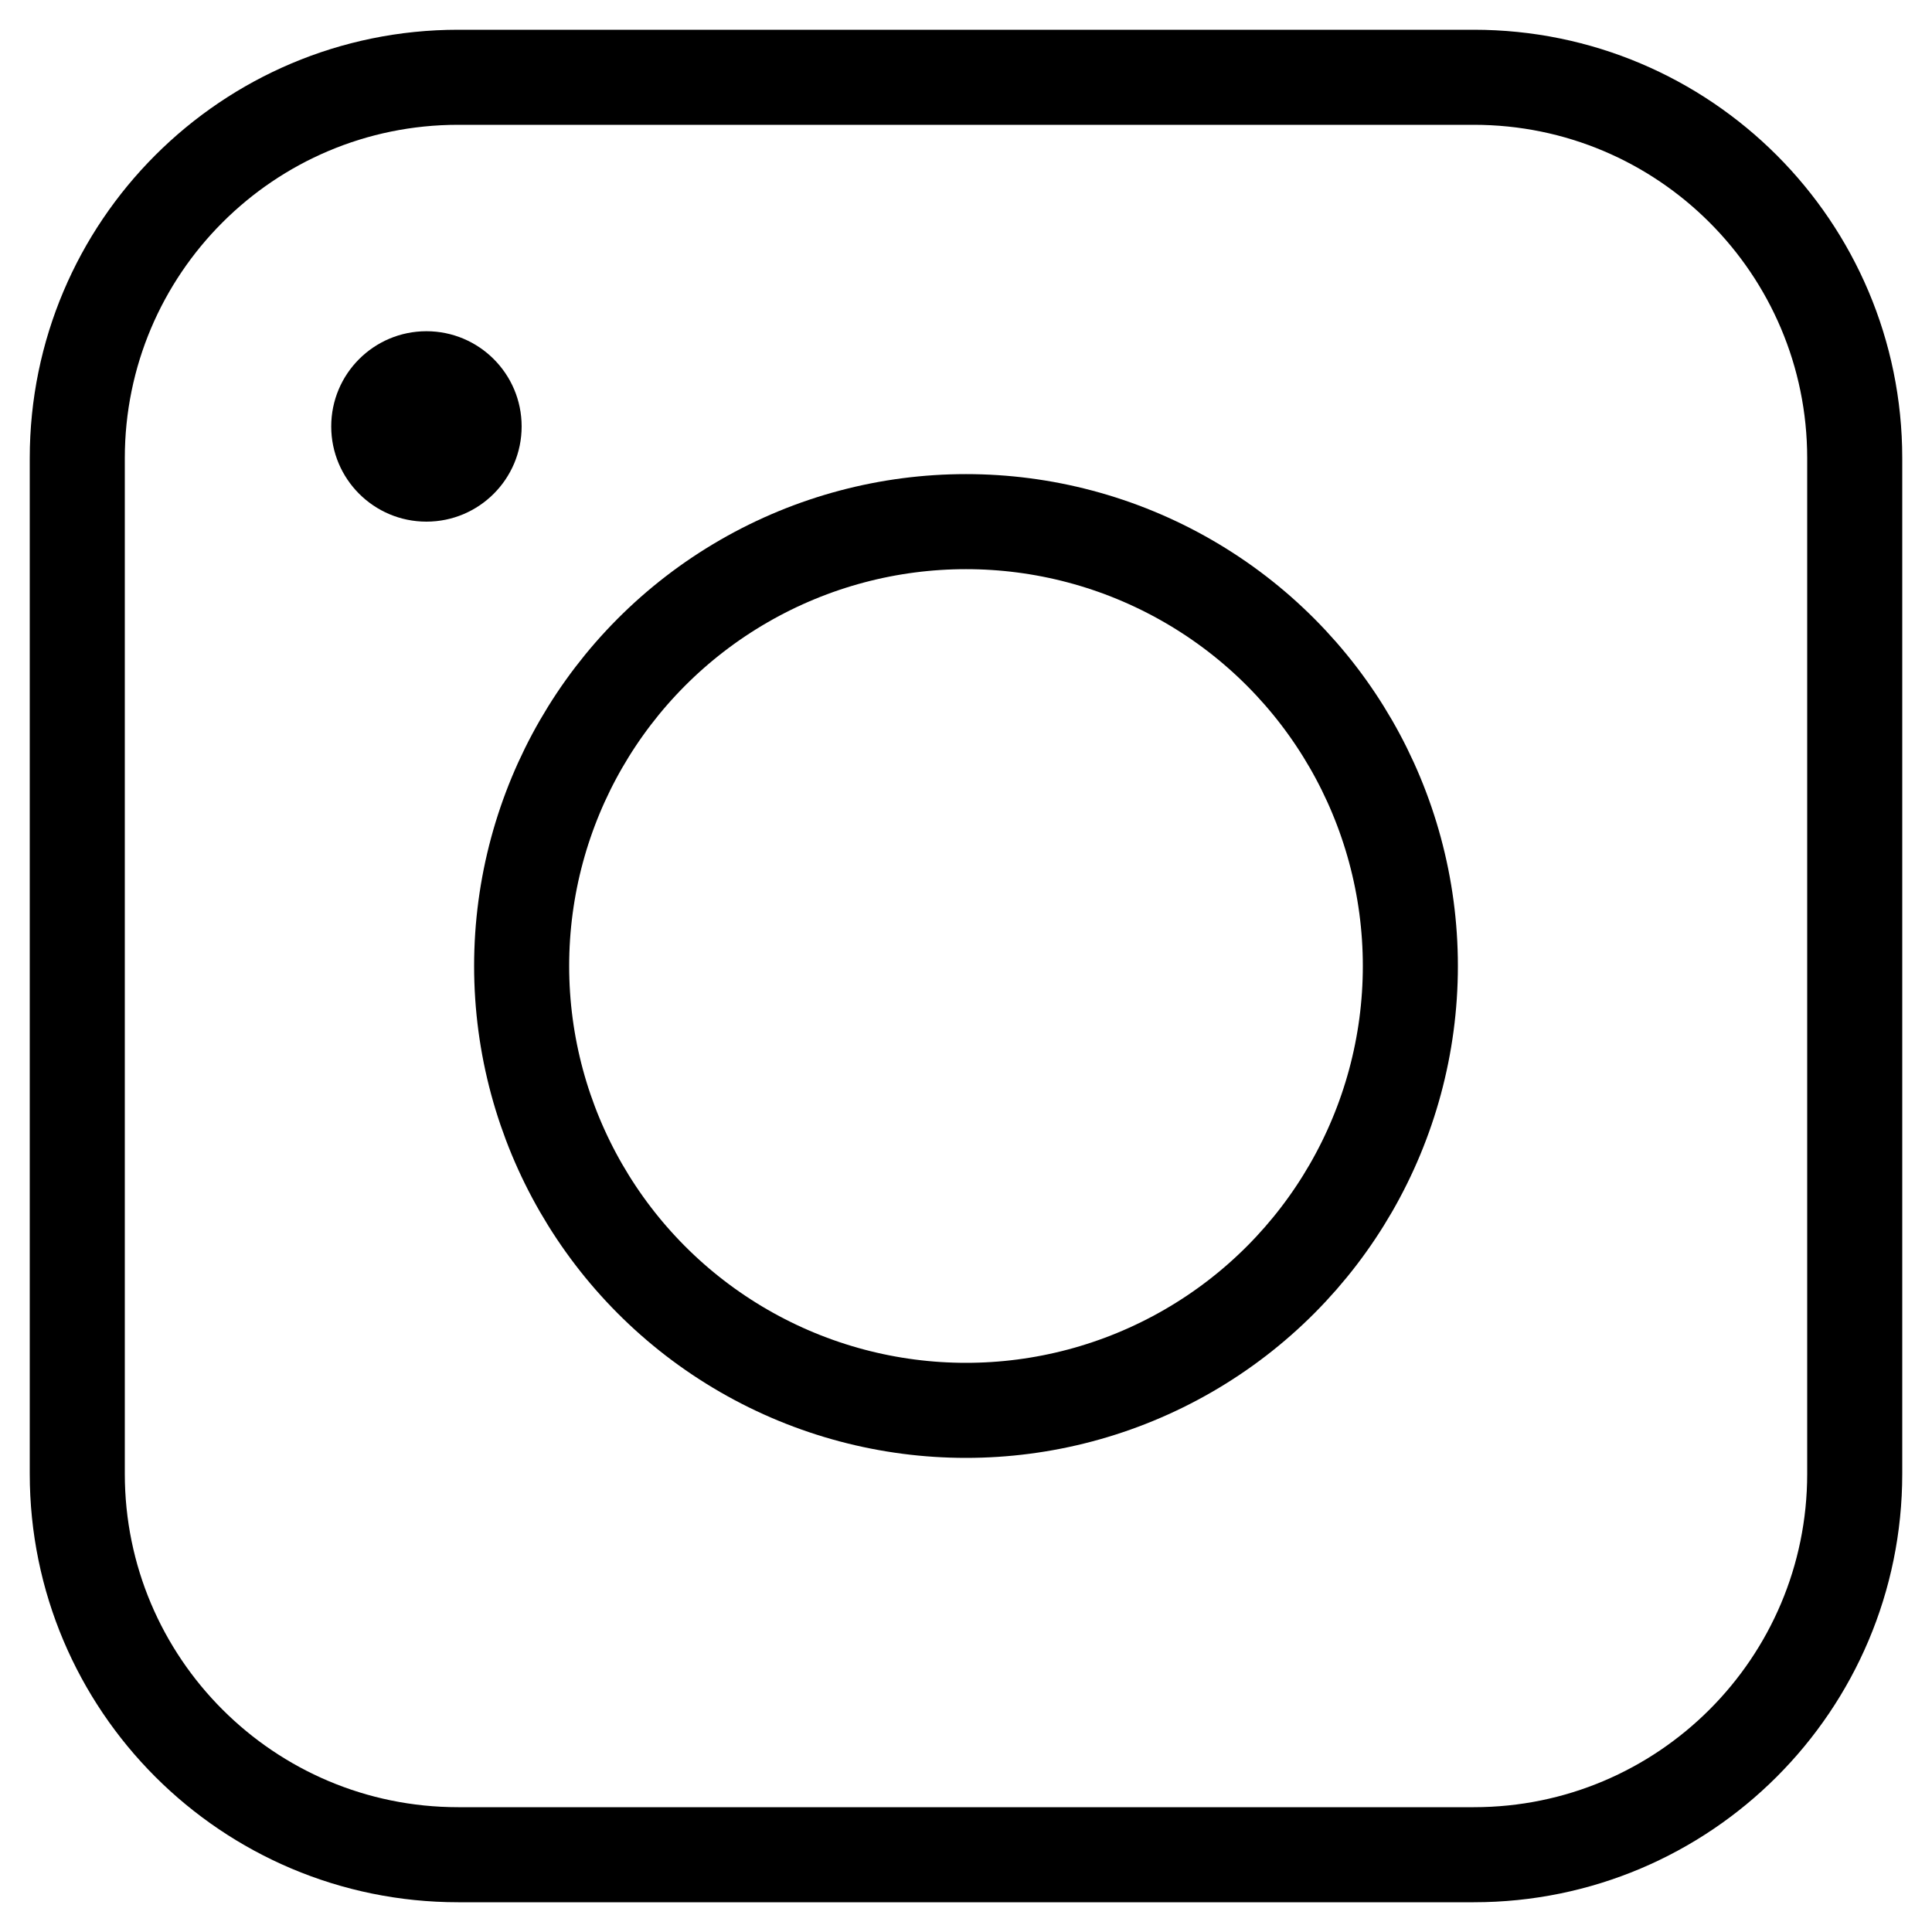
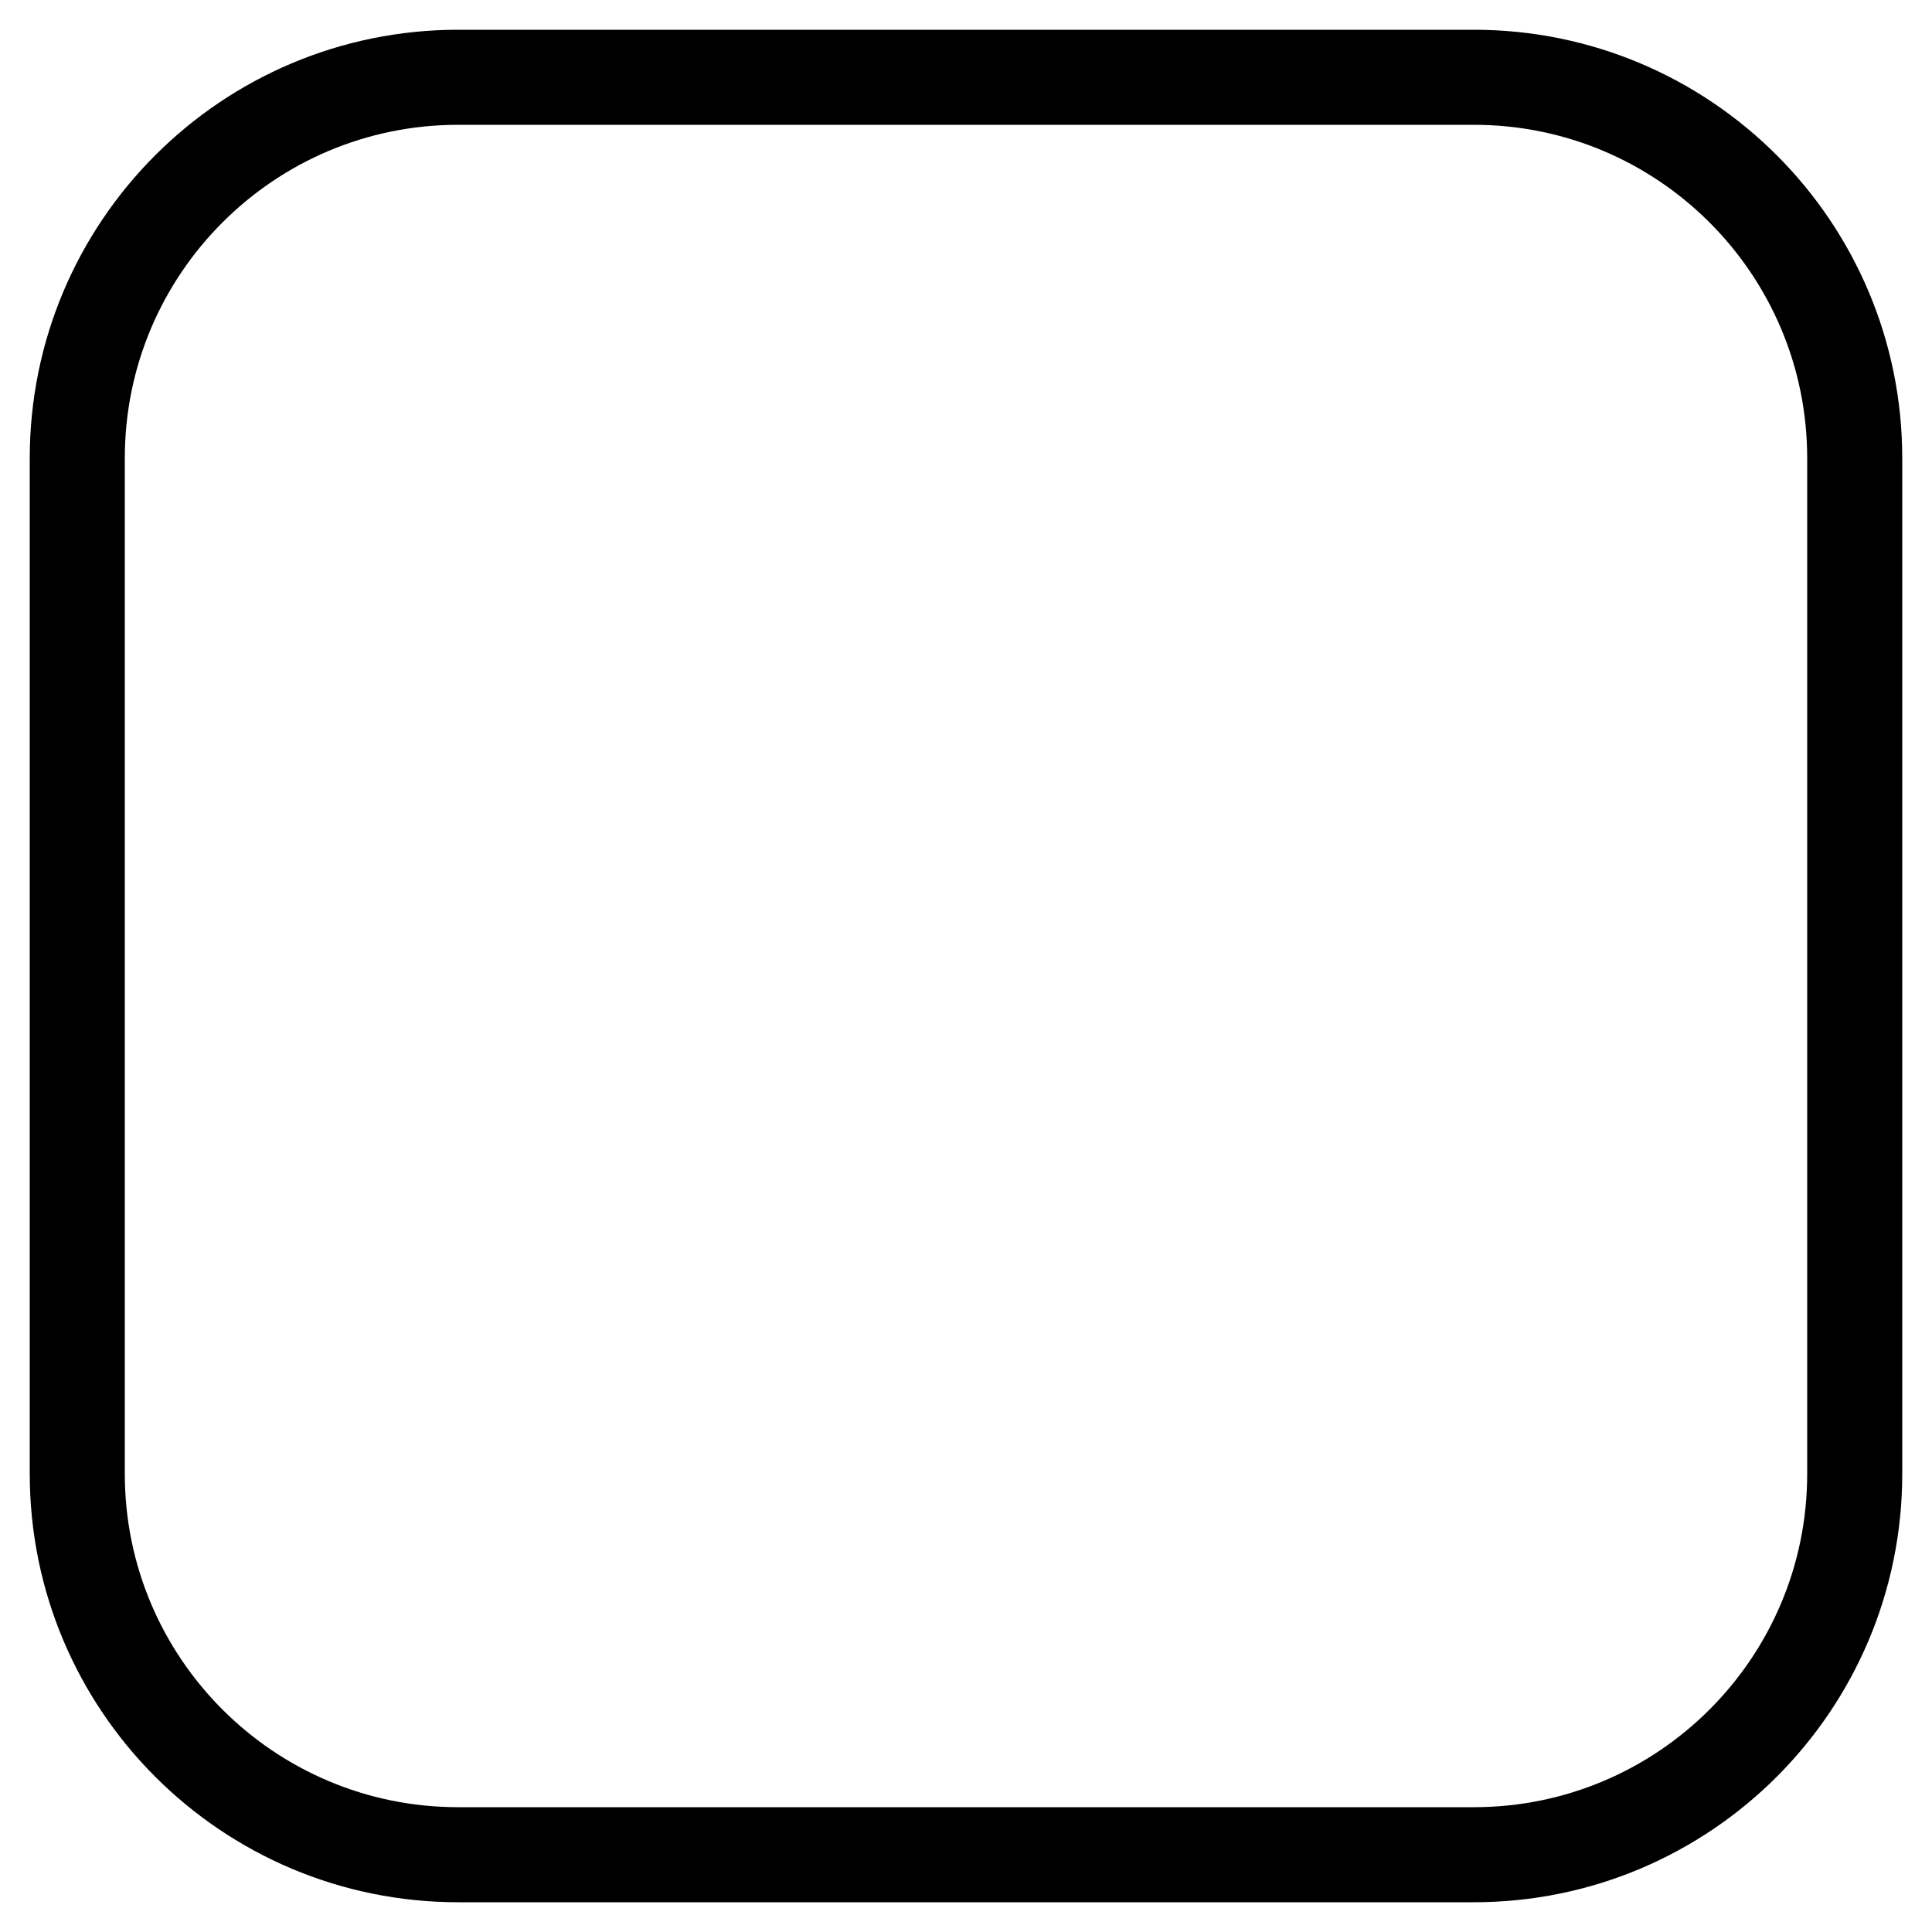
<svg xmlns="http://www.w3.org/2000/svg" width="25px" height="25px" viewBox="0 0 25 25" version="1.1">
  <title>instant-camera-2</title>
  <g id="Page-1" stroke="none" stroke-width="1" fill="none" fill-rule="evenodd">
    <g id="Artboard" transform="translate(-3692, -1915)">
      <g id="instant-camera-2" transform="translate(3693, 1916)">
        <path d="M18.071,23 L4.929,23 C2.207,23 0,20.793 0,18.071 L0,4.929 C0,2.207 2.207,0 4.929,0 L18.071,0 C20.793,0 23,2.207 23,4.929 L23,18.071 C23,20.793 20.793,23 18.071,23 Z" id="Path" stroke="#000000" stroke-width="1.23" />
-         <circle id="Oval" stroke="#000000" stroke-width="1.23" cx="11.5" cy="11.5" r="5.75" />
-         <circle id="Oval" fill="#000000" fill-rule="nonzero" cx="4.518" cy="4.518" r="1.232" />
      </g>
    </g>
  </g>
</svg>